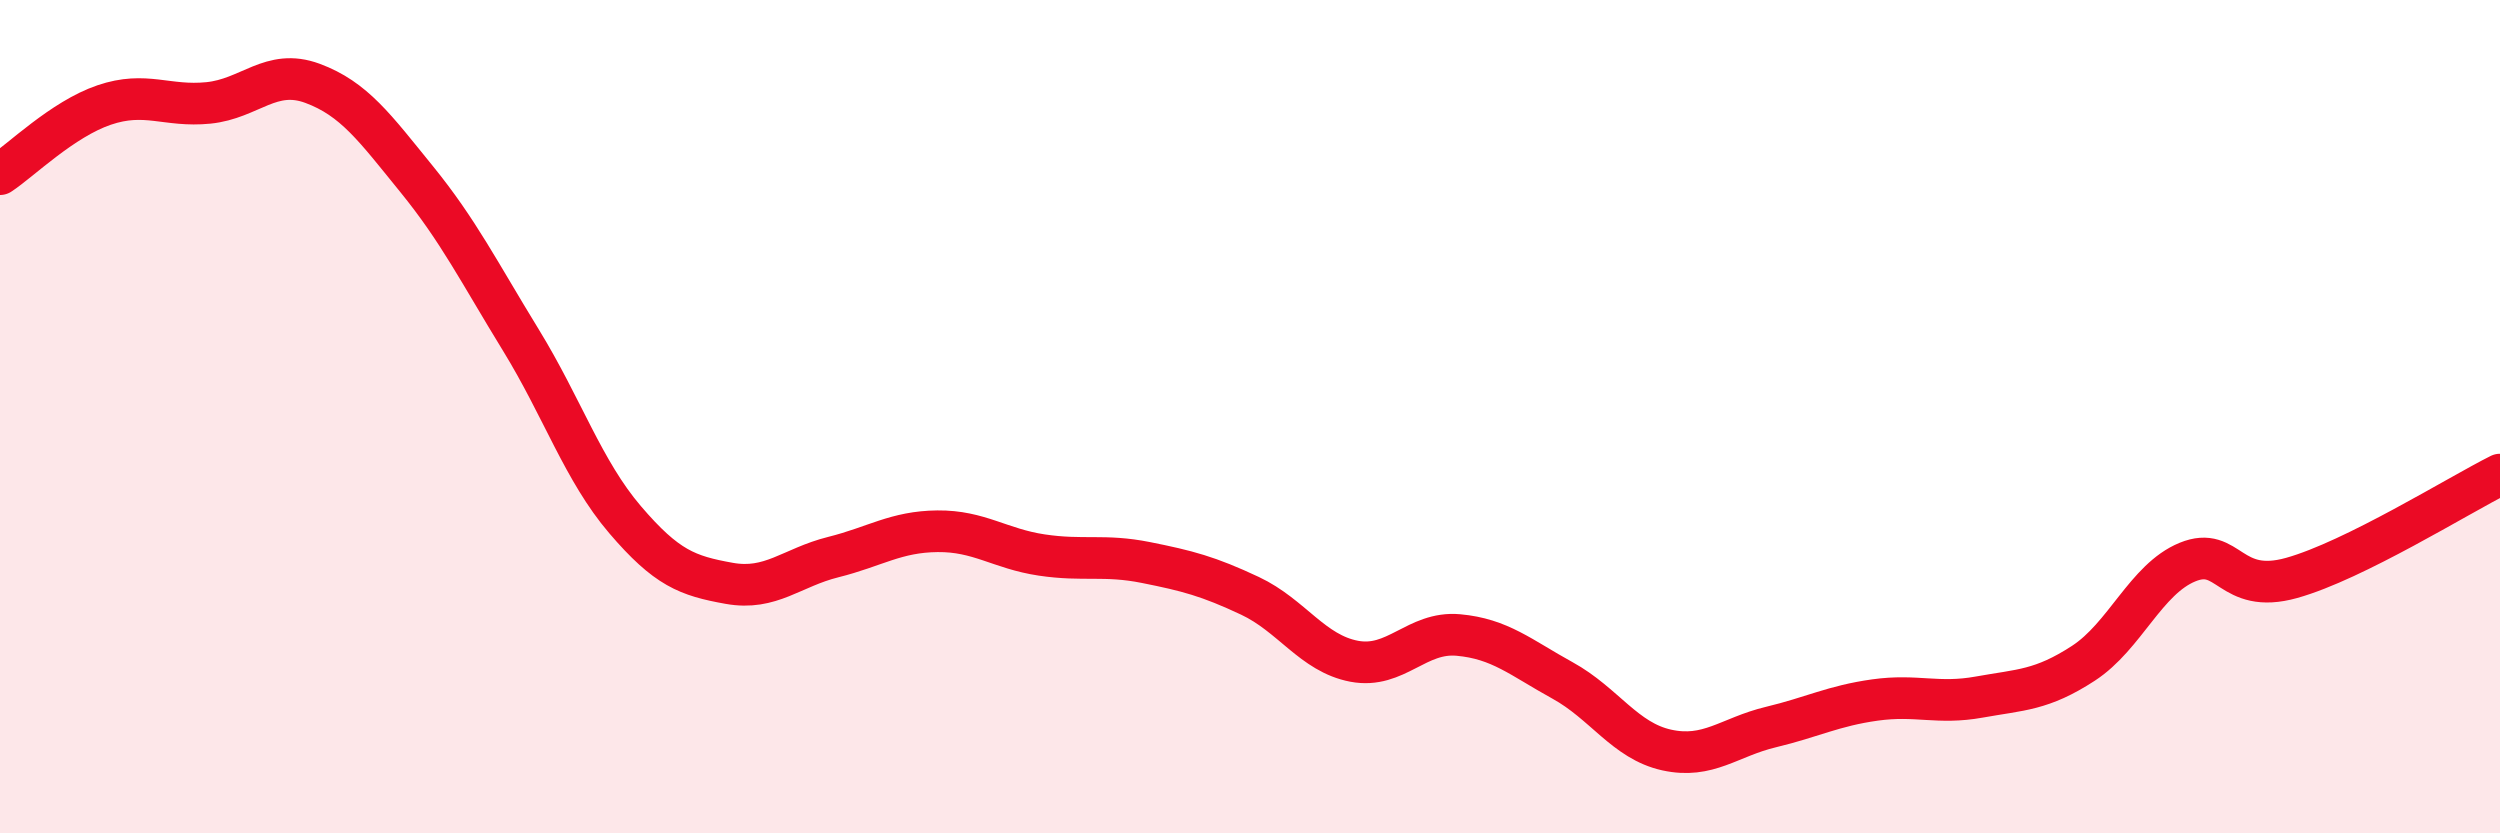
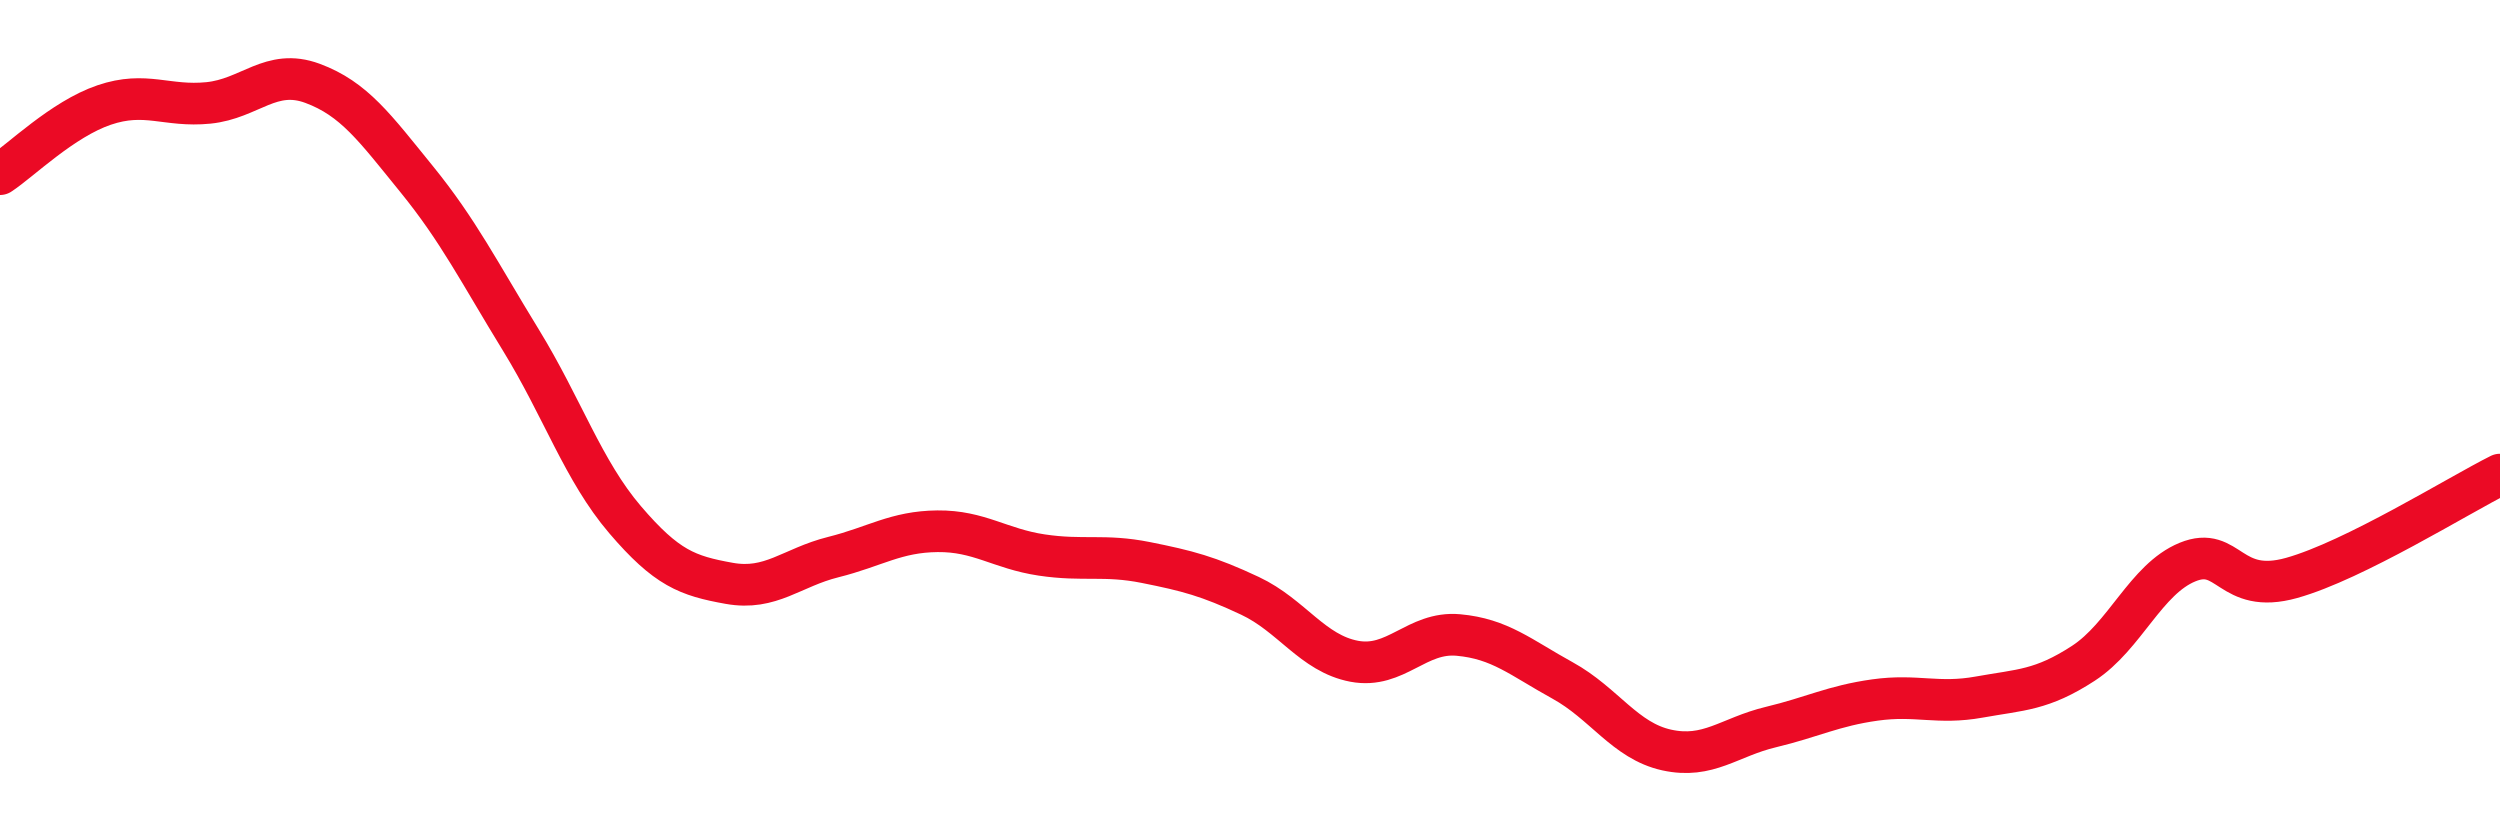
<svg xmlns="http://www.w3.org/2000/svg" width="60" height="20" viewBox="0 0 60 20">
-   <path d="M 0,4.18 C 0.5,3.85 1.5,2.86 2.5,2.52 C 3.5,2.18 4,2.57 5,2.47 C 6,2.37 6.5,1.63 7.5,2 C 8.5,2.37 9,3.07 10,4.3 C 11,5.53 11.5,6.53 12.5,8.16 C 13.5,9.79 14,11.3 15,12.47 C 16,13.64 16.5,13.82 17.5,14 C 18.5,14.18 19,13.62 20,13.37 C 21,13.12 21.5,12.76 22.5,12.75 C 23.5,12.74 24,13.17 25,13.32 C 26,13.47 26.5,13.3 27.5,13.5 C 28.5,13.7 29,13.83 30,14.3 C 31,14.77 31.5,15.68 32.5,15.87 C 33.5,16.06 34,15.15 35,15.24 C 36,15.33 36.5,15.78 37.5,16.33 C 38.5,16.88 39,17.78 40,18 C 41,18.22 41.5,17.69 42.5,17.45 C 43.5,17.21 44,16.94 45,16.8 C 46,16.66 46.5,16.91 47.5,16.73 C 48.5,16.55 49,16.57 50,15.92 C 51,15.27 51.5,13.9 52.5,13.49 C 53.5,13.08 53.5,14.29 55,13.87 C 56.5,13.45 59,11.89 60,11.39L60 20L0 20Z" fill="#EB0A25" opacity="0.1" stroke-linecap="round" stroke-linejoin="round" />
  <path d="M 0,4.18 C 0.5,3.85 1.5,2.86 2.5,2.52 C 3.5,2.18 4,2.57 5,2.47 C 6,2.37 6.5,1.63 7.5,2 C 8.5,2.37 9,3.07 10,4.3 C 11,5.53 11.5,6.53 12.5,8.16 C 13.5,9.79 14,11.3 15,12.47 C 16,13.64 16.5,13.82 17.5,14 C 18.5,14.18 19,13.62 20,13.37 C 21,13.12 21.5,12.76 22.5,12.75 C 23.5,12.74 24,13.17 25,13.32 C 26,13.47 26.5,13.3 27.5,13.5 C 28.5,13.7 29,13.83 30,14.3 C 31,14.77 31.5,15.68 32.5,15.87 C 33.5,16.06 34,15.15 35,15.24 C 36,15.33 36.5,15.78 37.5,16.33 C 38.5,16.88 39,17.78 40,18 C 41,18.22 41.5,17.69 42.5,17.45 C 43.5,17.21 44,16.94 45,16.8 C 46,16.66 46.5,16.91 47.5,16.73 C 48.5,16.55 49,16.57 50,15.92 C 51,15.27 51.5,13.9 52.5,13.49 C 53.5,13.08 53.5,14.29 55,13.87 C 56.5,13.45 59,11.89 60,11.39" stroke="#EB0A25" stroke-width="1" fill="none" stroke-linecap="round" stroke-linejoin="round" />
</svg>